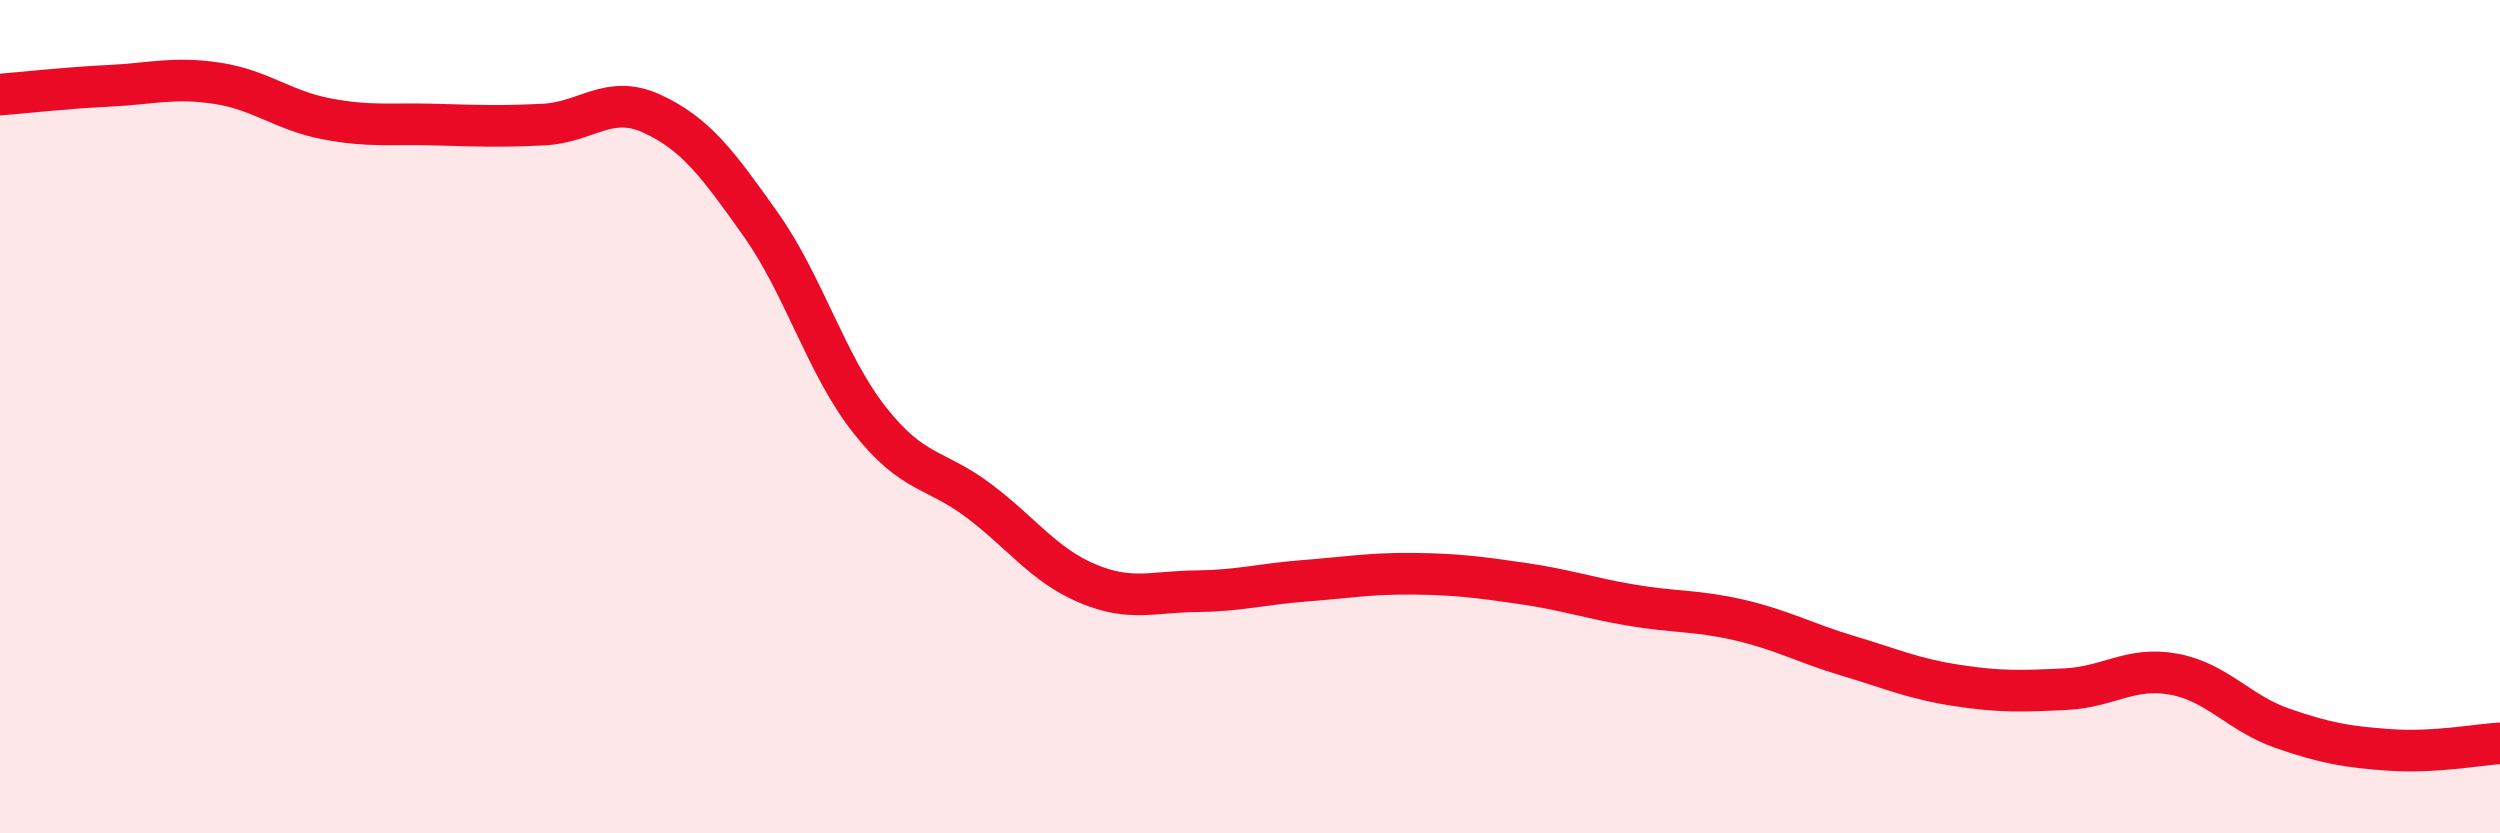
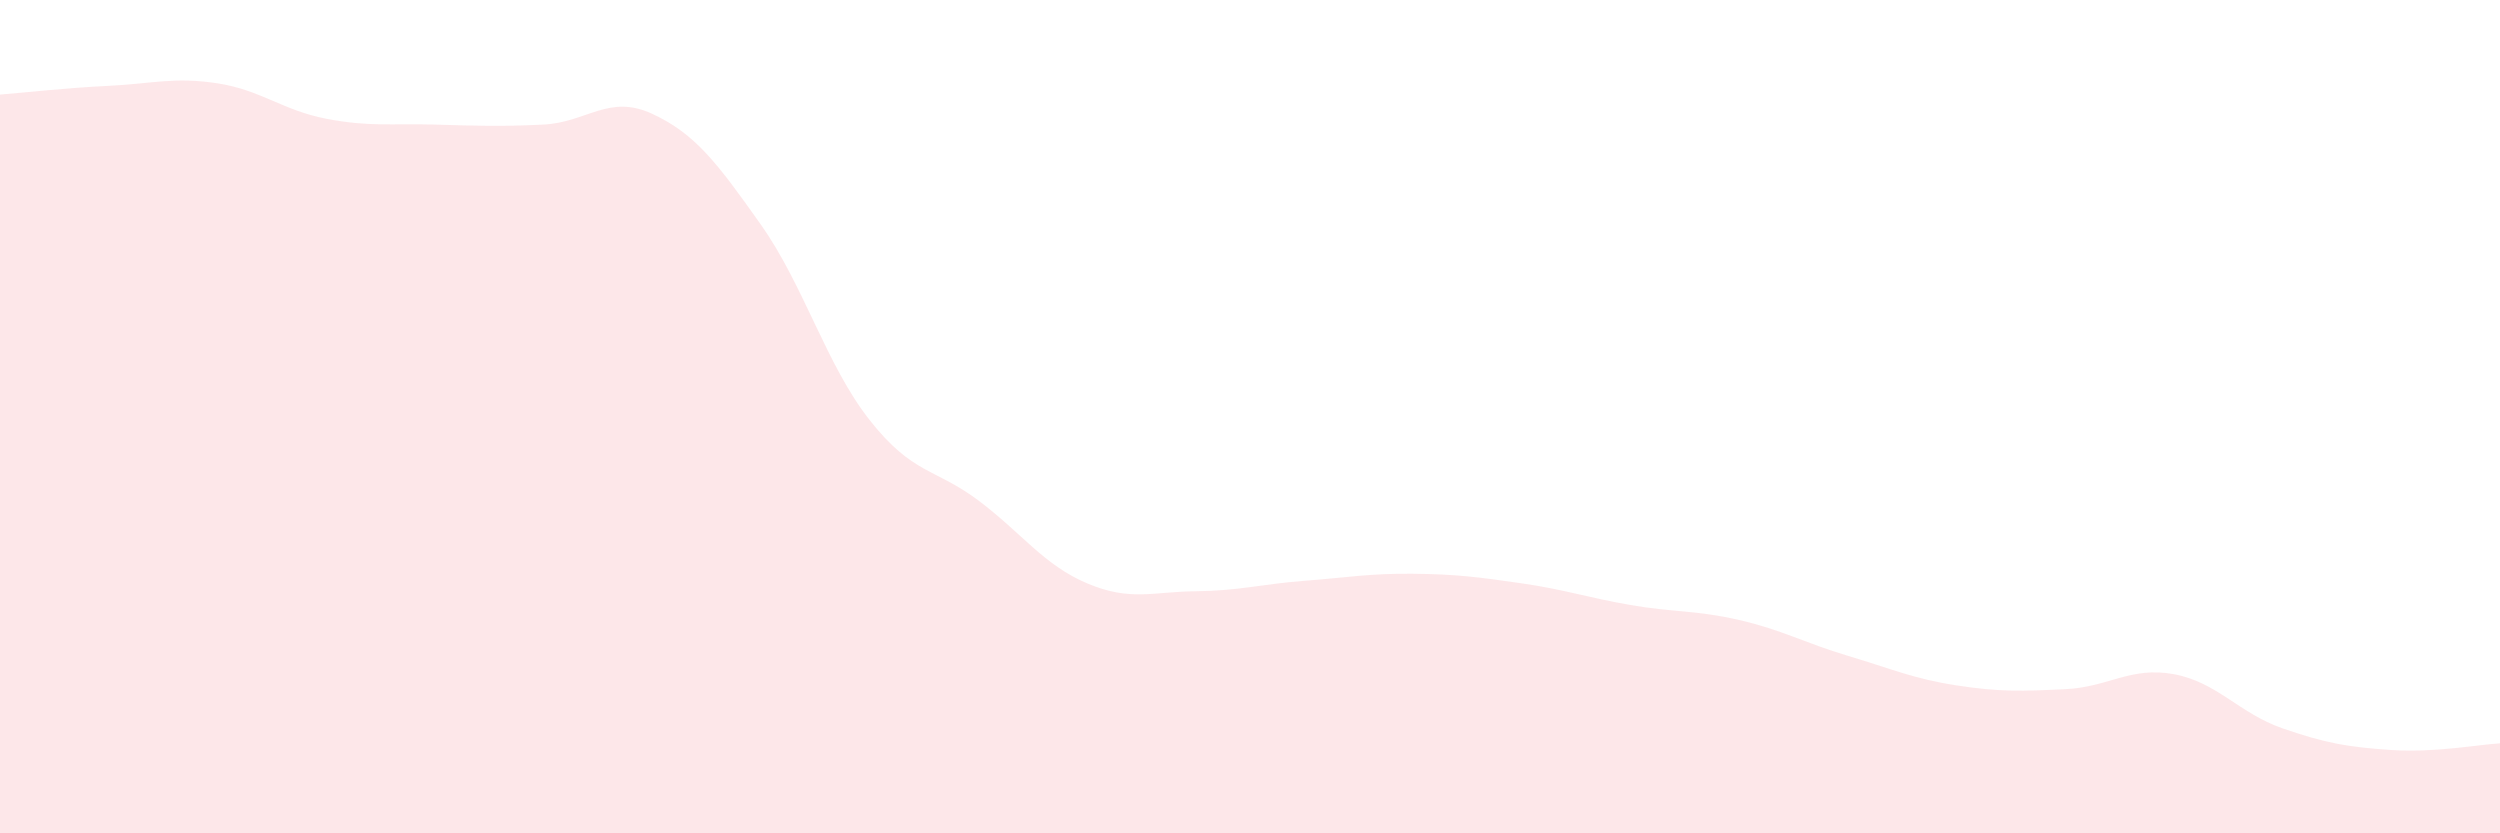
<svg xmlns="http://www.w3.org/2000/svg" width="60" height="20" viewBox="0 0 60 20">
  <path d="M 0,2.27 C 0.52,2.23 1.57,2.11 2.61,2.06 C 3.65,2.01 4.18,1.84 5.22,2 C 6.26,2.16 6.79,2.65 7.83,2.85 C 8.87,3.05 9.39,2.96 10.43,2.99 C 11.47,3.02 12,3.04 13.04,2.99 C 14.08,2.94 14.61,2.25 15.65,2.73 C 16.69,3.21 17.22,3.92 18.26,5.39 C 19.3,6.86 19.83,8.76 20.87,10.08 C 21.91,11.4 22.44,11.23 23.48,12.01 C 24.52,12.79 25.05,13.56 26.09,14 C 27.13,14.44 27.66,14.2 28.7,14.19 C 29.74,14.18 30.26,14.02 31.3,13.94 C 32.34,13.86 32.87,13.76 33.91,13.77 C 34.95,13.78 35.48,13.85 36.52,14 C 37.56,14.15 38.09,14.34 39.13,14.52 C 40.17,14.7 40.7,14.64 41.74,14.88 C 42.78,15.12 43.31,15.43 44.35,15.74 C 45.39,16.05 45.92,16.29 46.96,16.45 C 48,16.61 48.53,16.59 49.57,16.54 C 50.61,16.49 51.13,15.99 52.17,16.18 C 53.21,16.37 53.74,17.12 54.78,17.48 C 55.82,17.84 56.35,17.93 57.39,18 C 58.43,18.07 59.48,17.87 60,17.84L60 20L0 20Z" fill="#EB0A25" opacity="0.1" stroke-linecap="round" stroke-linejoin="round" />
-   <path d="M 0,2.27 C 0.52,2.23 1.57,2.11 2.61,2.06 C 3.65,2.01 4.18,1.84 5.22,2 C 6.26,2.16 6.79,2.65 7.83,2.85 C 8.87,3.05 9.39,2.96 10.43,2.99 C 11.47,3.02 12,3.04 13.04,2.99 C 14.08,2.94 14.61,2.25 15.65,2.73 C 16.69,3.21 17.22,3.92 18.26,5.39 C 19.3,6.86 19.83,8.76 20.87,10.08 C 21.91,11.4 22.44,11.23 23.48,12.01 C 24.52,12.79 25.05,13.56 26.09,14 C 27.13,14.44 27.66,14.2 28.7,14.19 C 29.74,14.18 30.26,14.02 31.3,13.94 C 32.34,13.86 32.87,13.76 33.91,13.77 C 34.95,13.78 35.48,13.85 36.52,14 C 37.56,14.15 38.09,14.34 39.13,14.52 C 40.17,14.7 40.7,14.64 41.74,14.88 C 42.78,15.12 43.31,15.43 44.35,15.74 C 45.39,16.05 45.92,16.29 46.96,16.45 C 48,16.61 48.53,16.59 49.57,16.54 C 50.61,16.49 51.13,15.99 52.17,16.18 C 53.21,16.37 53.74,17.12 54.78,17.48 C 55.82,17.84 56.35,17.93 57.39,18 C 58.43,18.07 59.48,17.87 60,17.84" stroke="#EB0A25" stroke-width="1" fill="none" stroke-linecap="round" stroke-linejoin="round" />
</svg>